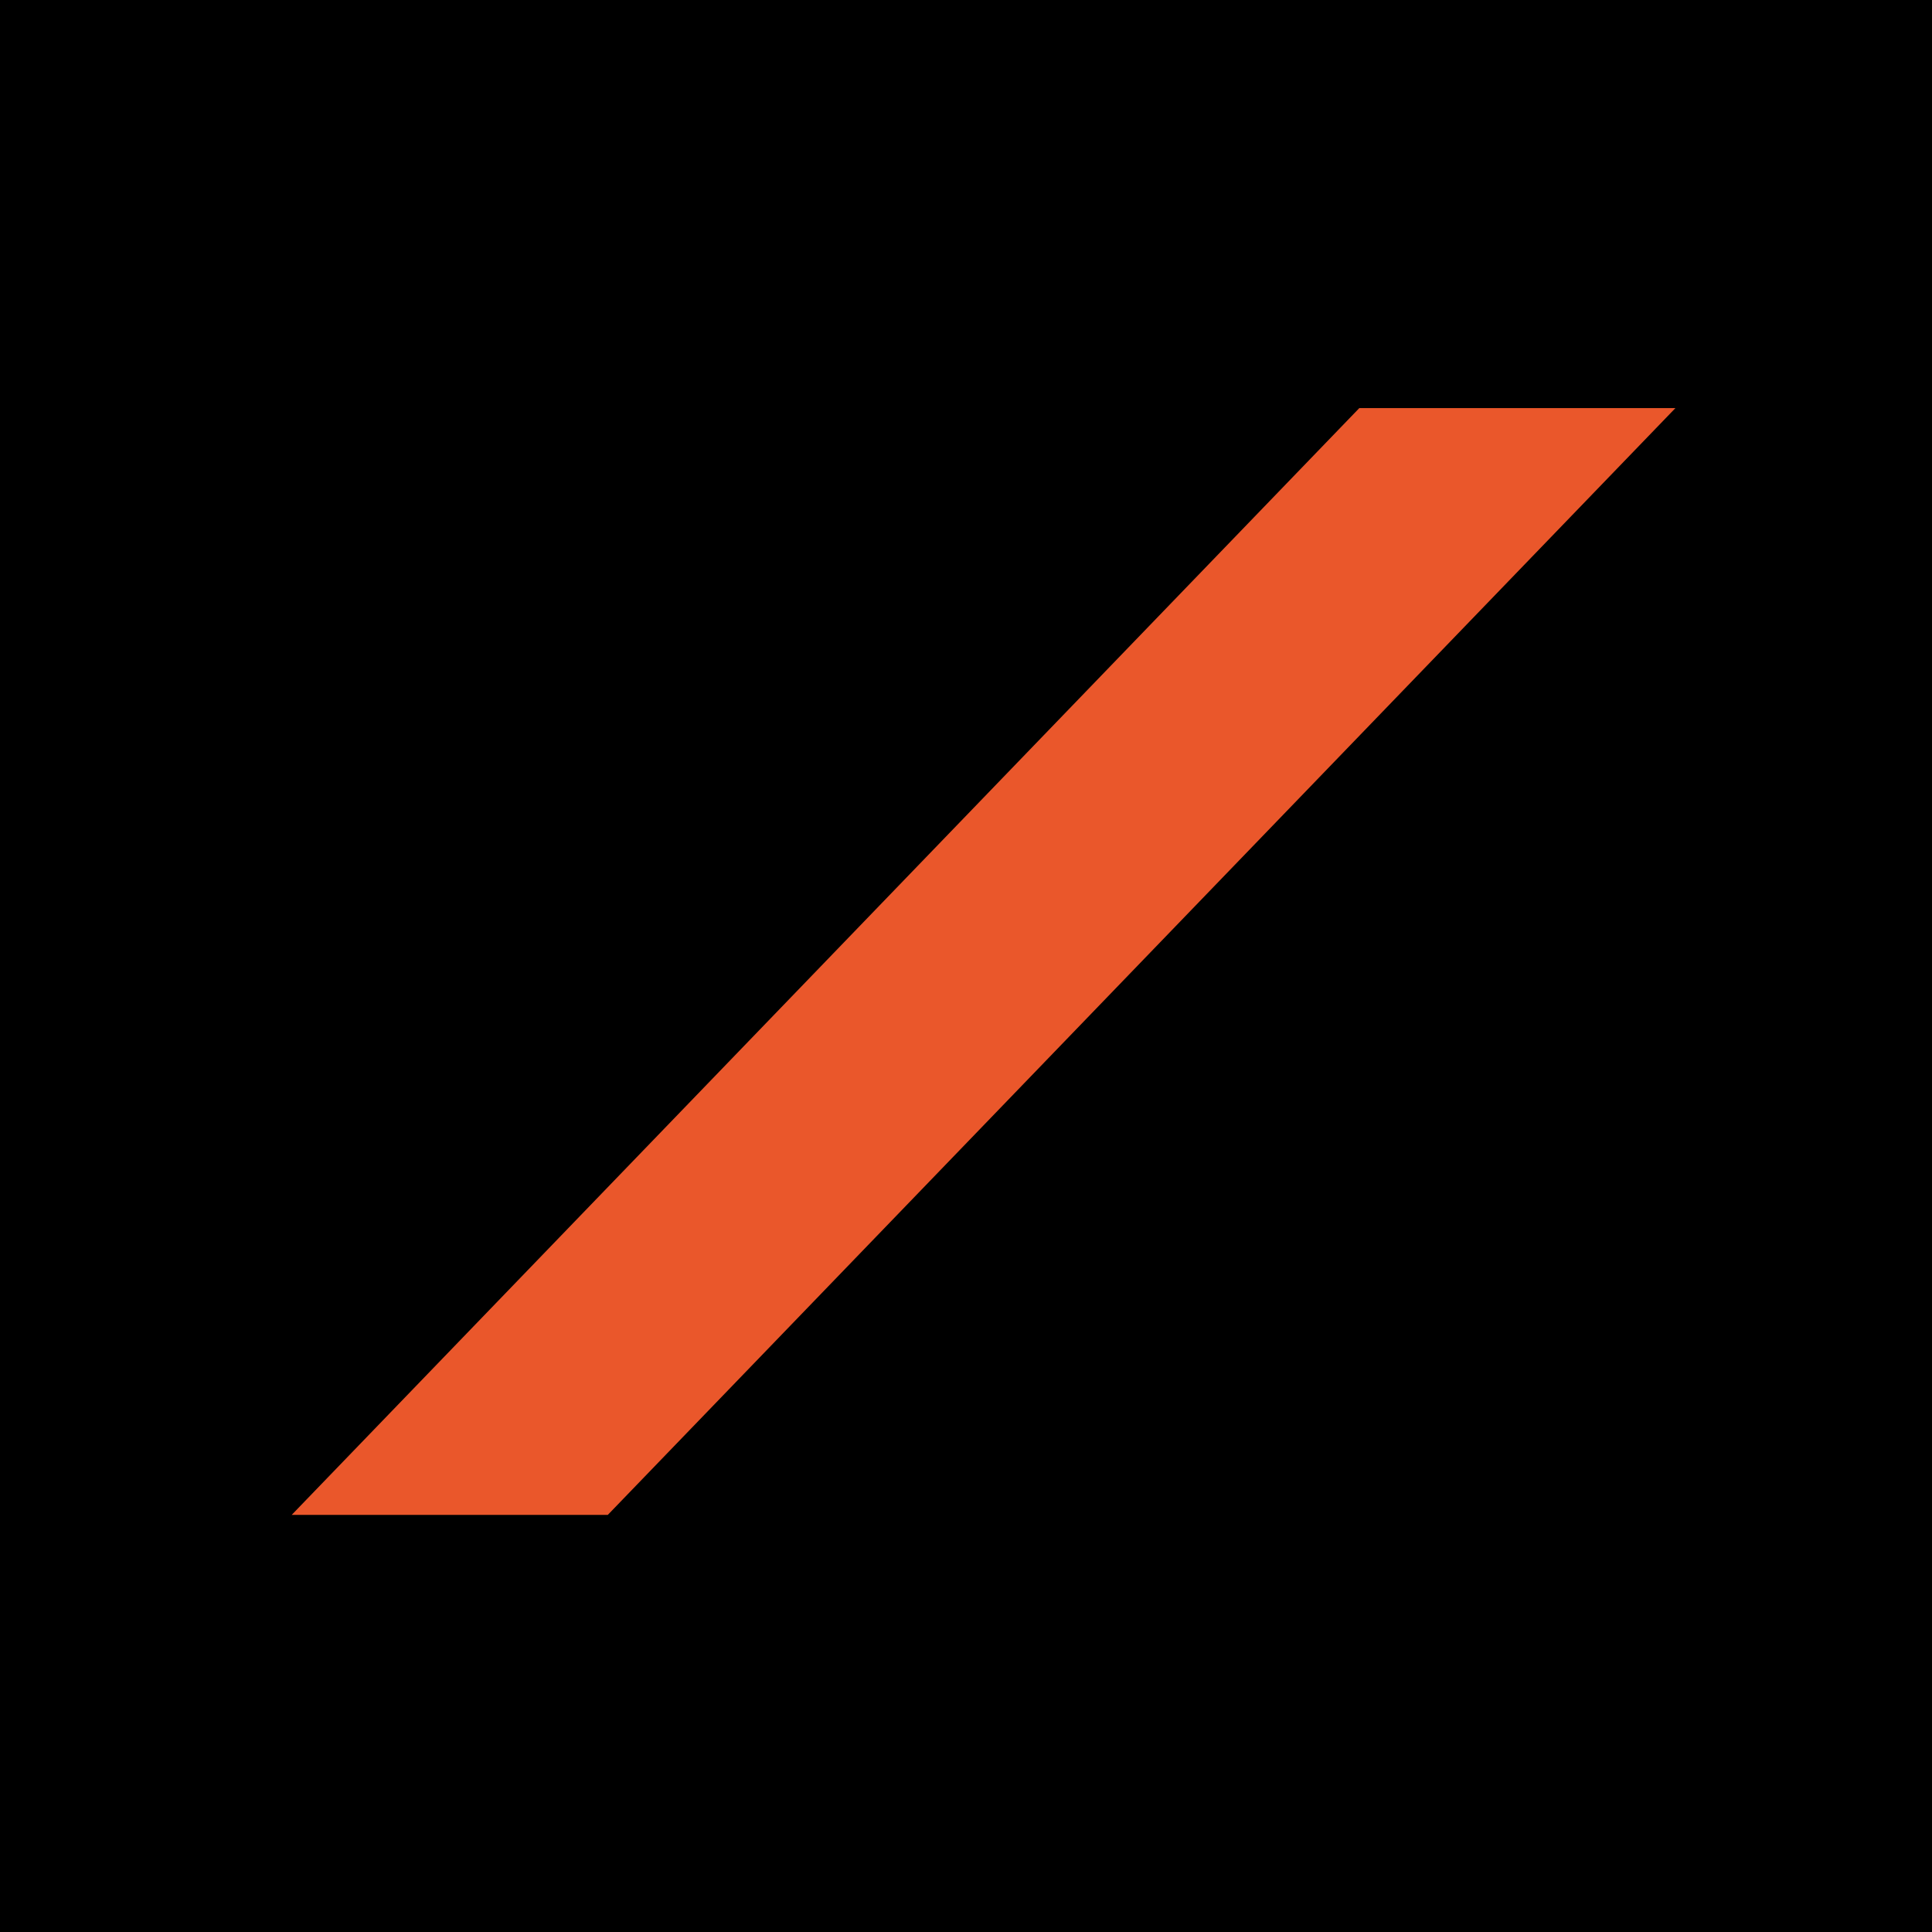
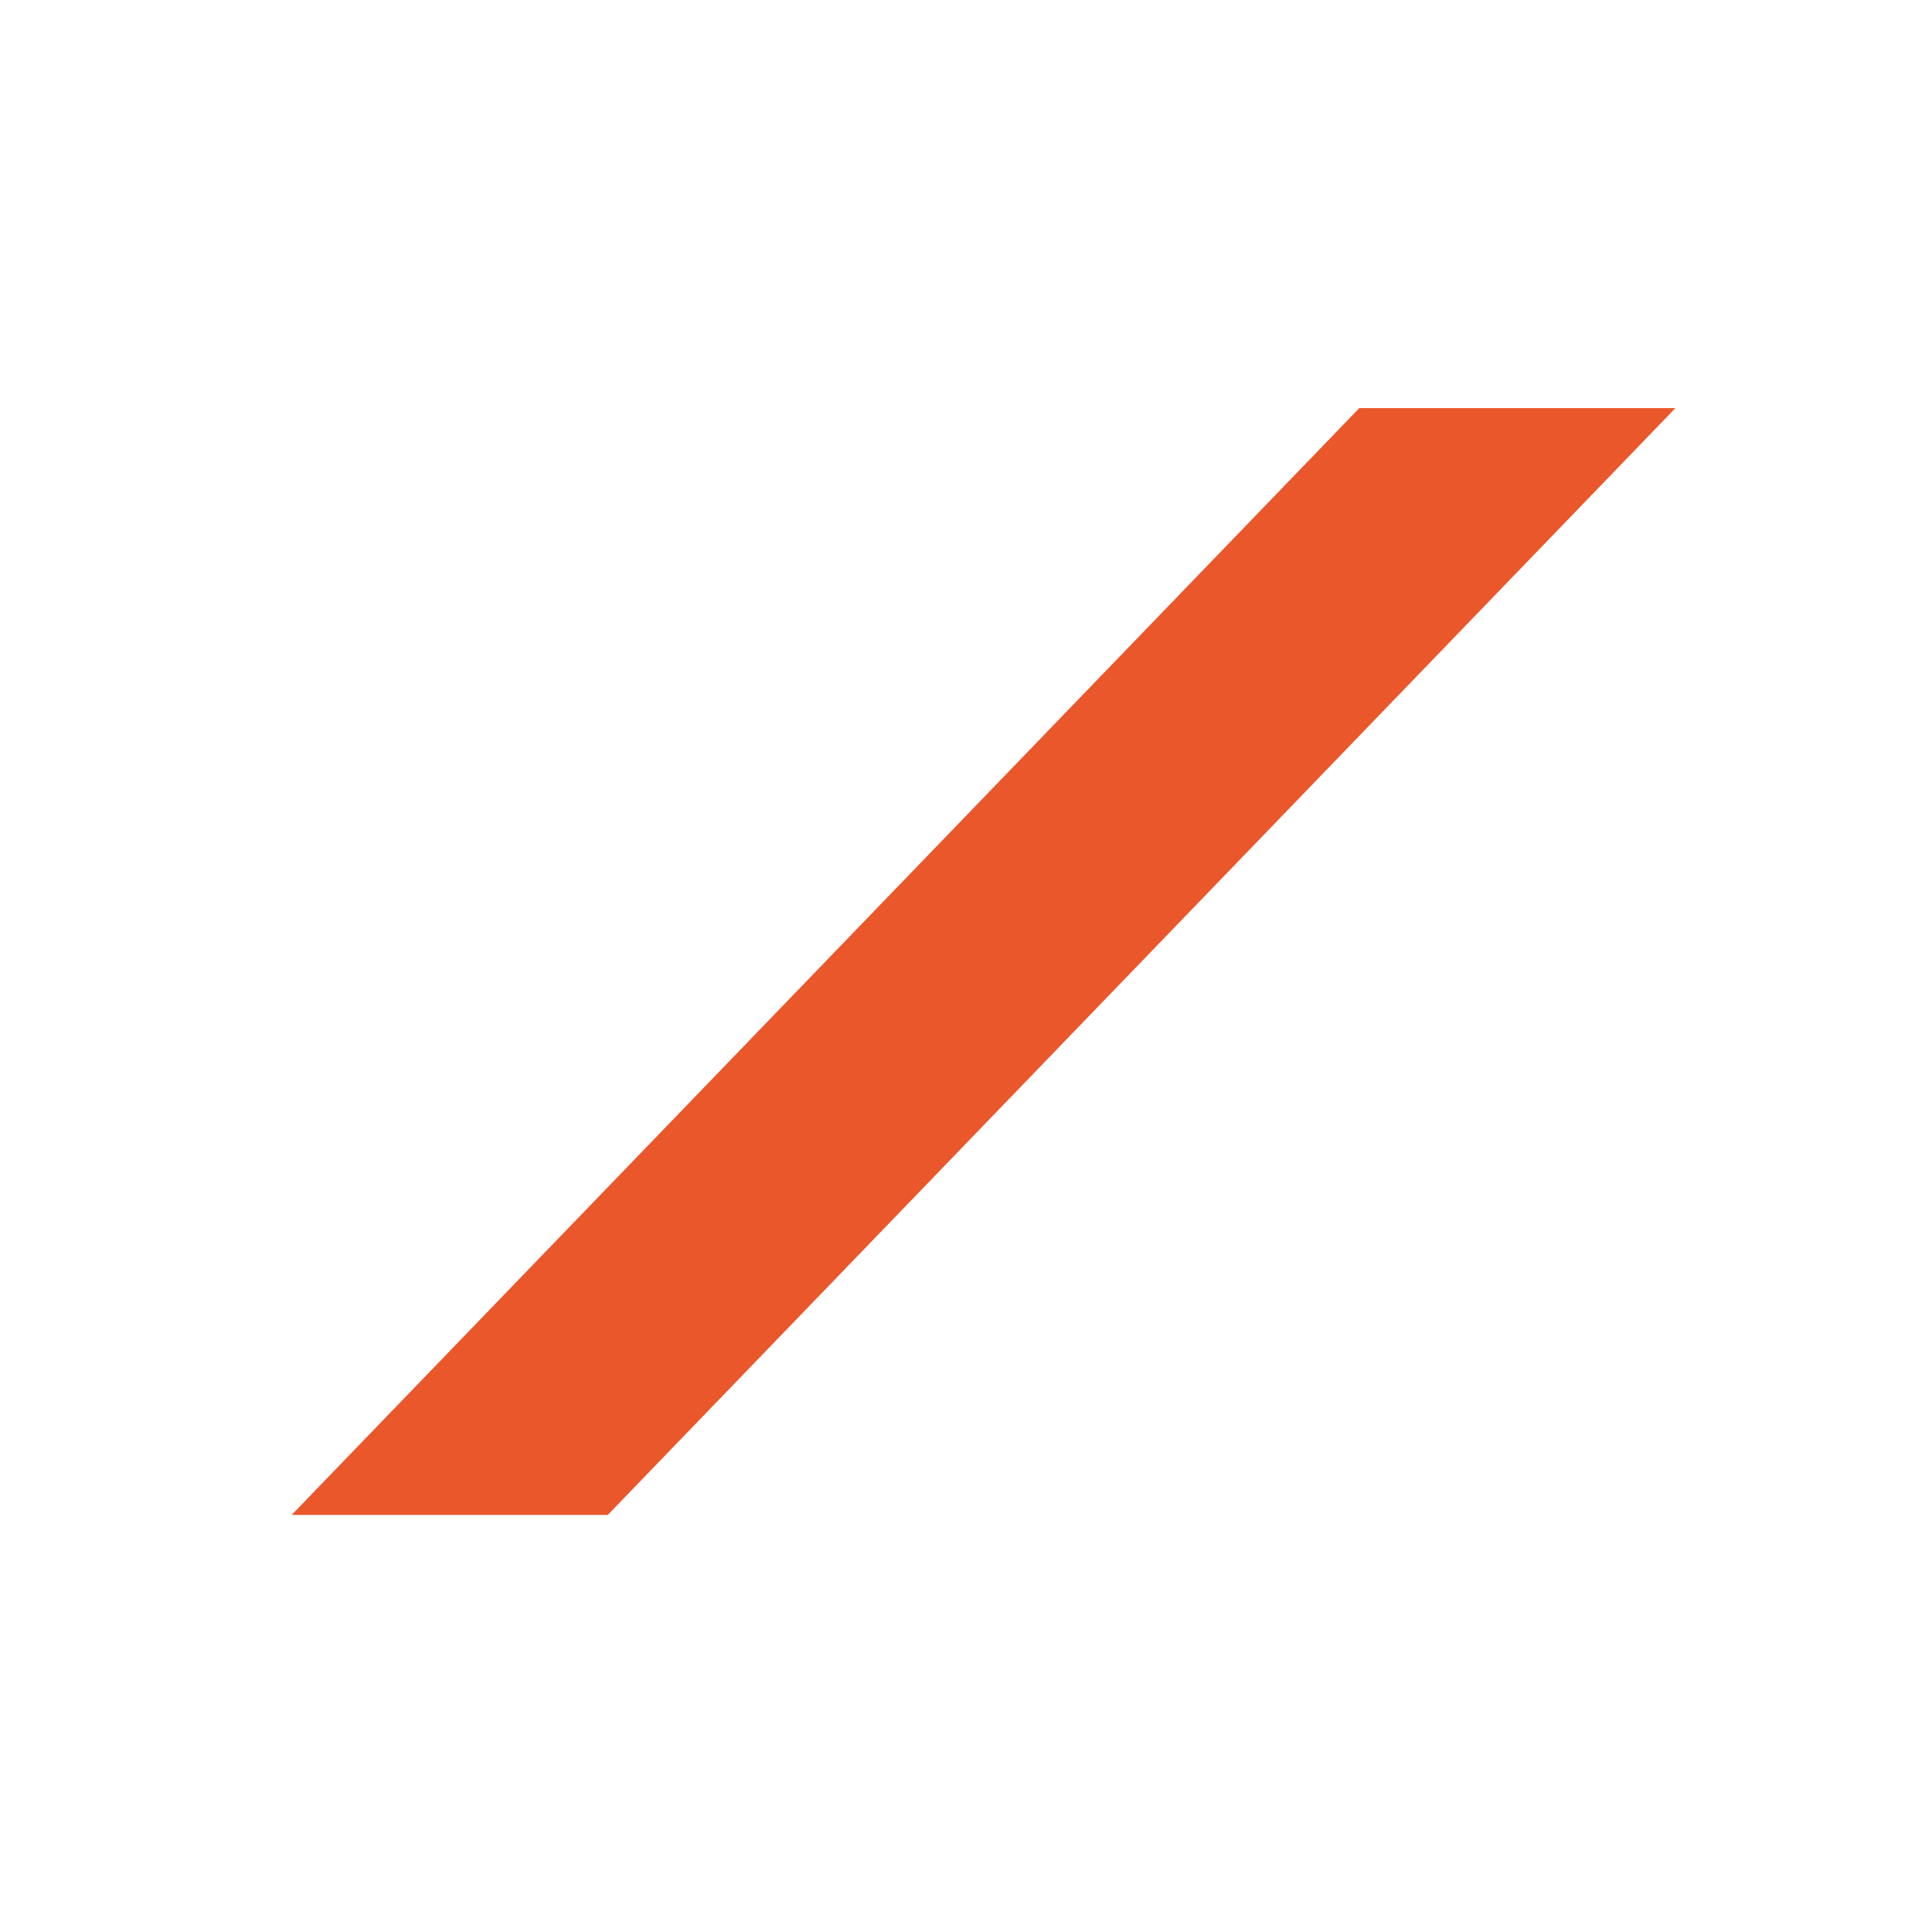
<svg xmlns="http://www.w3.org/2000/svg" width="72" height="72" viewBox="0 0 72 72" fill="none">
-   <rect width="72" height="72" fill="black" />
-   <rect x="8" y="8" width="56" height="56" fill="black" />
-   <path d="M10.871 56.455H22.651L62.438 15.209H50.657L10.871 56.455Z" fill="#EA572B" />
+   <path d="M10.871 56.455H22.651L62.438 15.209H50.657L10.871 56.455" fill="#EA572B" />
</svg>